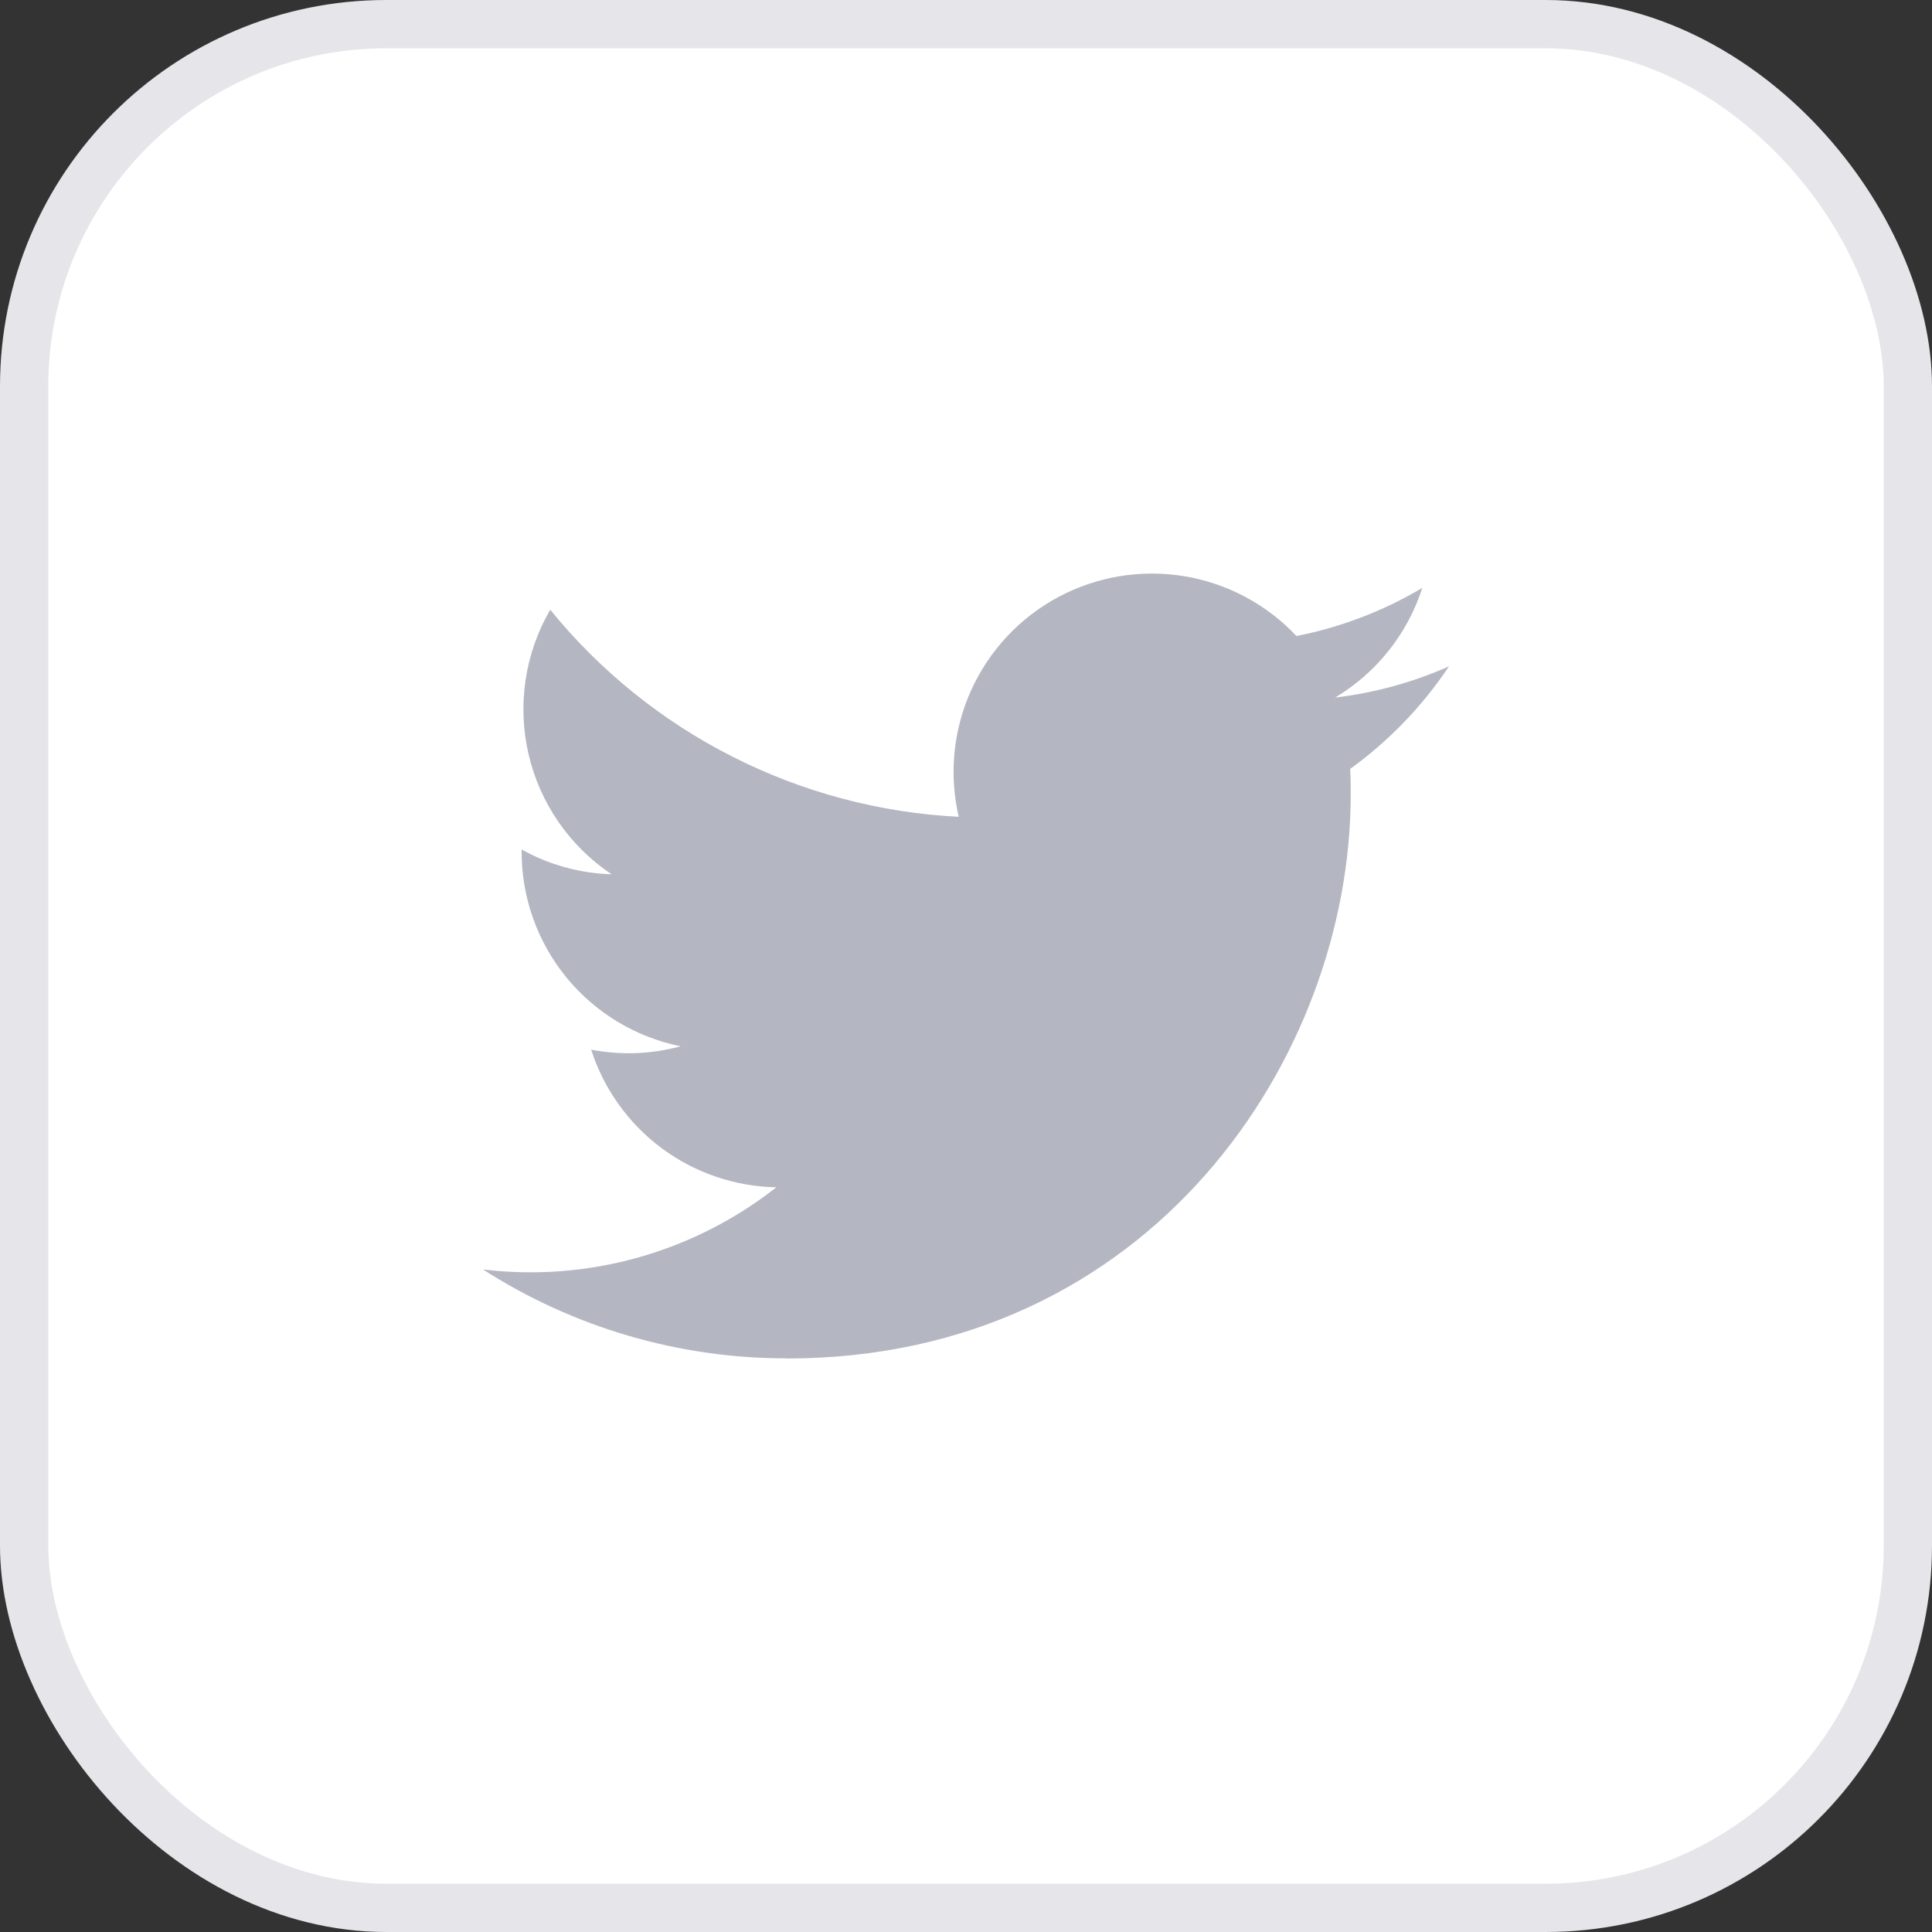
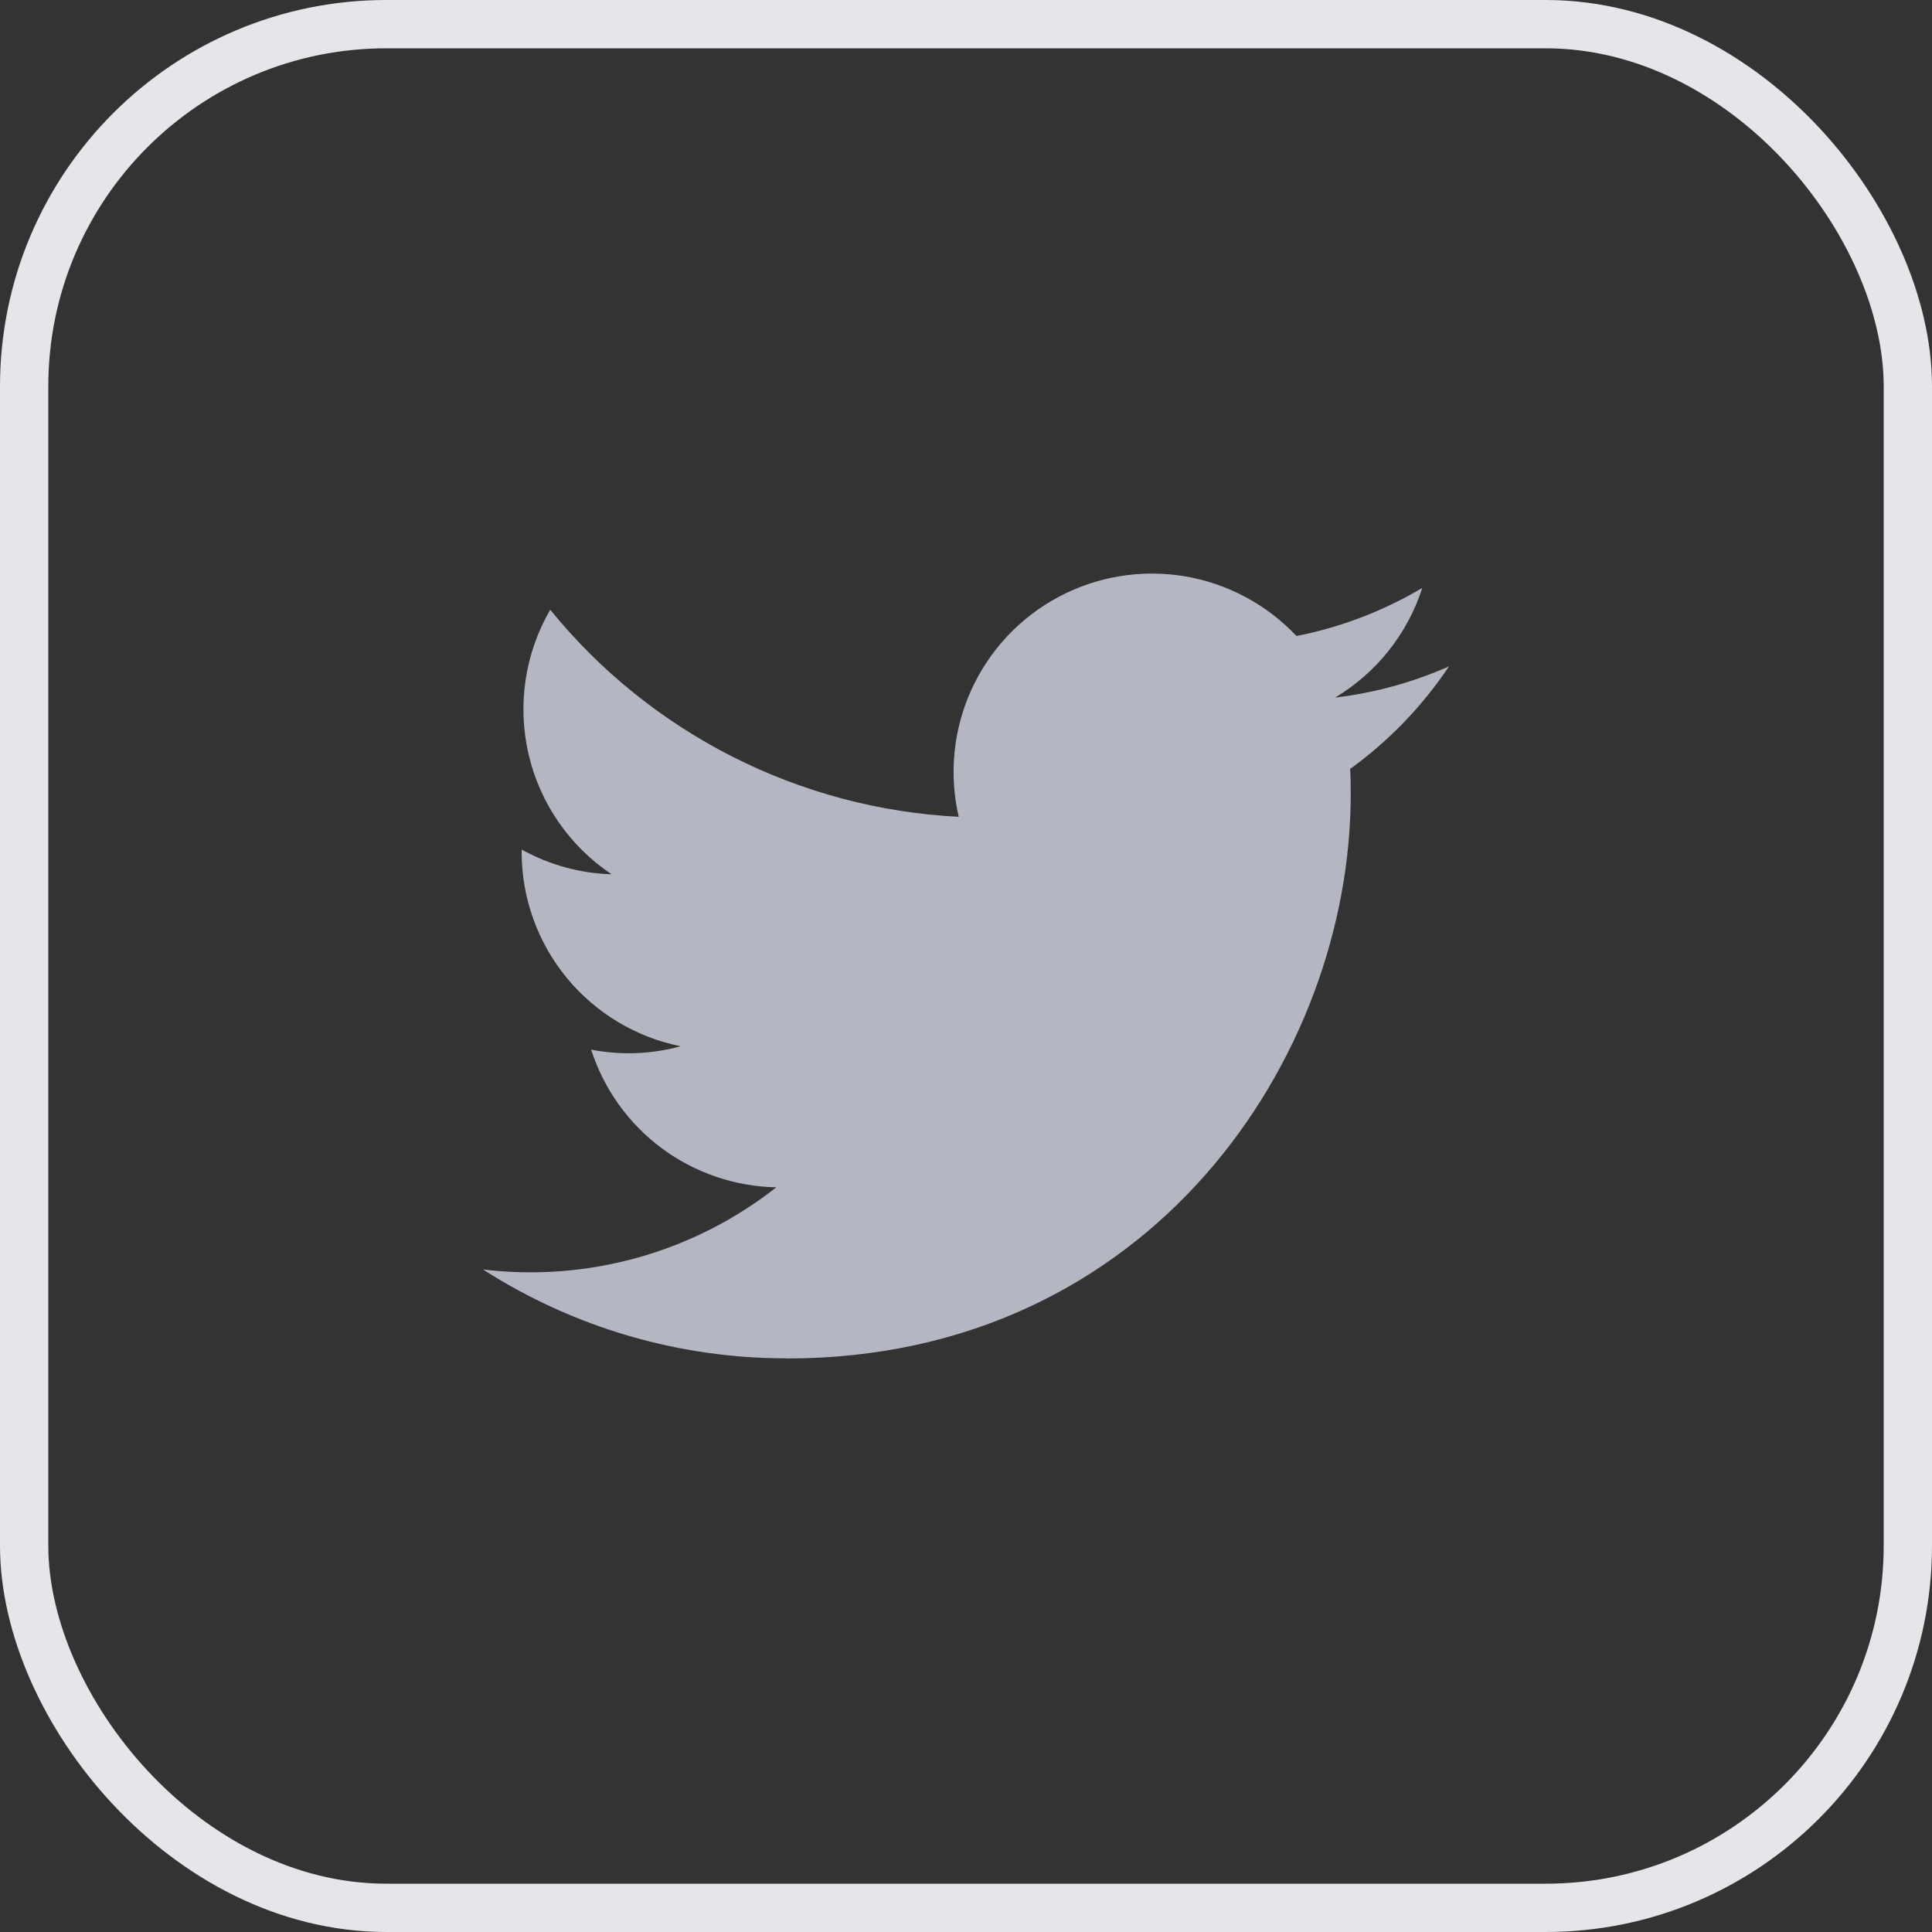
<svg xmlns="http://www.w3.org/2000/svg" width="40" height="40" viewBox="0 0 40 40" fill="none">
  <rect x="0" y="0" width="40" height="40" fill="#333333" stroke="none" />
-   <rect x="0.5" y="0.5" width="39" height="39" rx="7.5" fill="white" />
  <path d="M16.29 28.126C23.837 28.126 27.965 21.873 27.965 16.451C27.965 16.273 27.965 16.096 27.953 15.92C28.756 15.34 29.449 14.62 30 13.796C29.251 14.128 28.457 14.346 27.643 14.442C28.5 13.929 29.141 13.123 29.447 12.172C28.642 12.65 27.761 12.987 26.842 13.168C26.223 12.511 25.405 12.075 24.514 11.929C23.622 11.783 22.708 11.935 21.912 12.361C21.115 12.787 20.482 13.464 20.109 14.286C19.736 15.109 19.645 16.031 19.849 16.911C18.217 16.829 16.622 16.405 15.165 15.666C13.708 14.928 12.422 13.891 11.392 12.624C10.867 13.527 10.707 14.596 10.943 15.614C11.179 16.632 11.794 17.521 12.662 18.101C12.009 18.082 11.37 17.906 10.8 17.588V17.64C10.8 18.587 11.128 19.505 11.728 20.238C12.328 20.971 13.163 21.474 14.092 21.662C13.488 21.827 12.854 21.851 12.239 21.732C12.502 22.548 13.012 23.261 13.699 23.772C14.387 24.282 15.216 24.566 16.073 24.582C15.222 25.251 14.248 25.745 13.206 26.037C12.164 26.329 11.074 26.412 10 26.283C11.877 27.487 14.06 28.126 16.29 28.123" fill="#B4B6C1" />
  <rect x="0.5" y="0.5" width="39" height="39" rx="7.5" stroke="#E6E6EA" />
</svg>